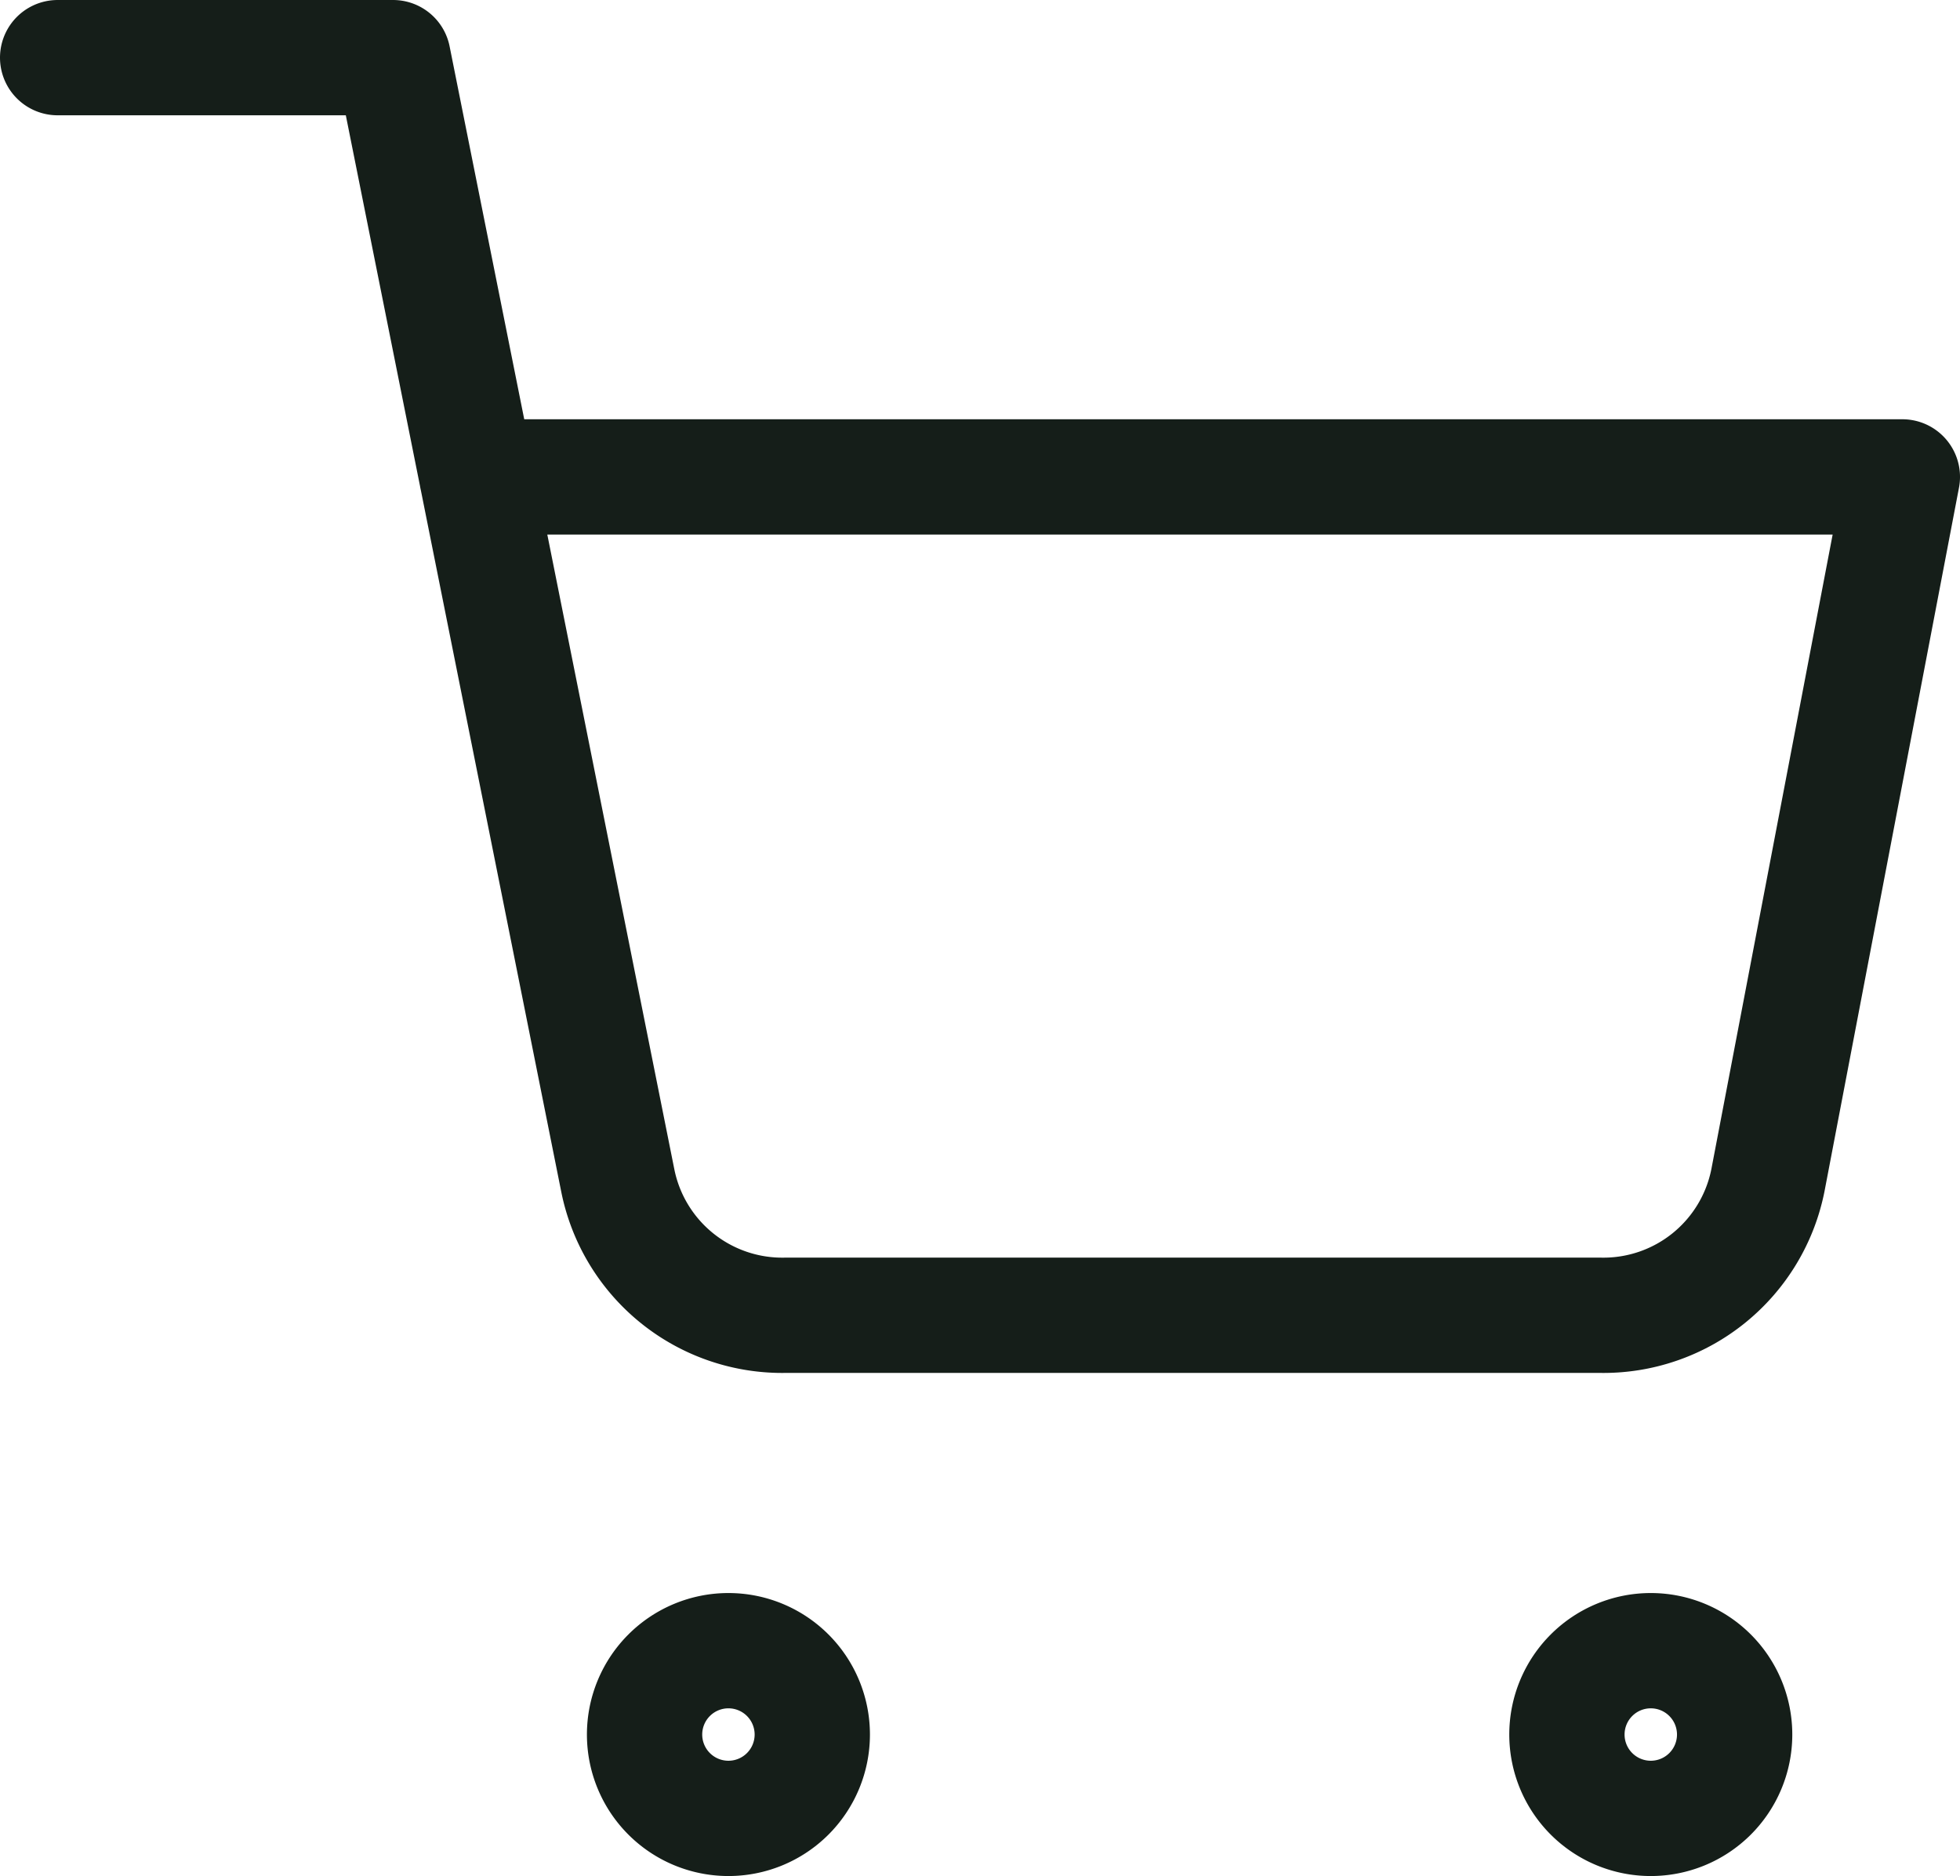
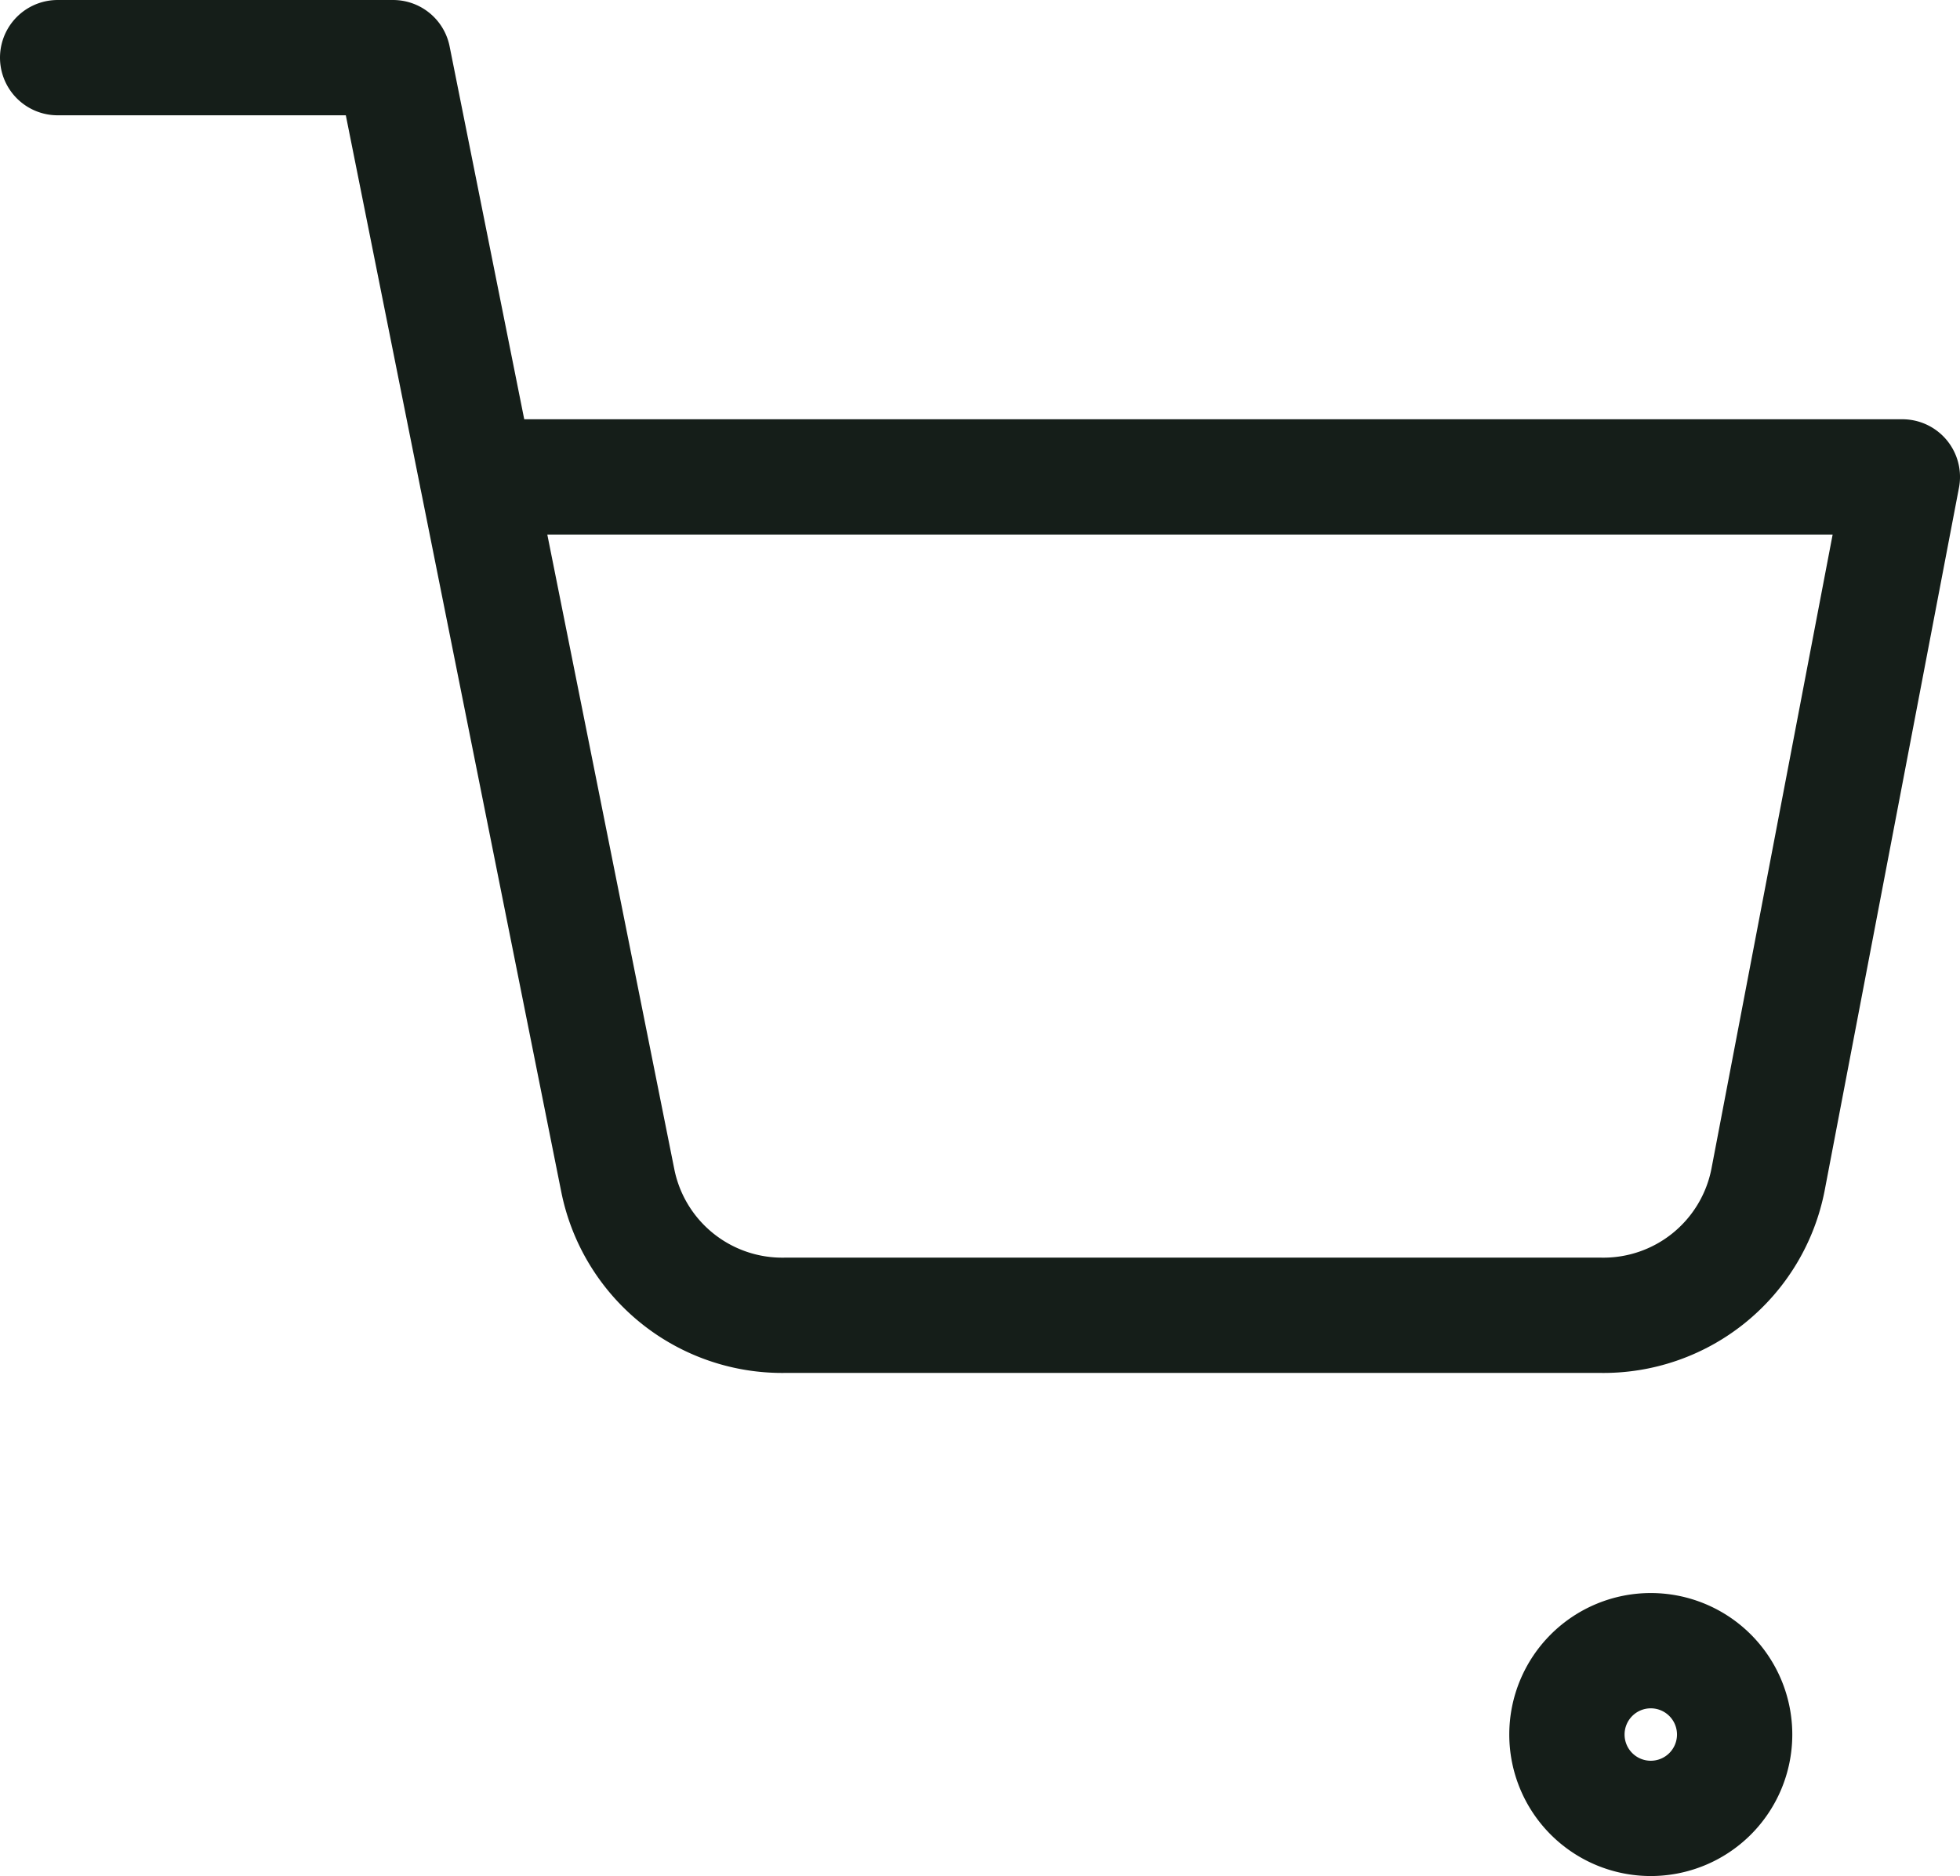
<svg xmlns="http://www.w3.org/2000/svg" width="25.5" height="24.409" viewBox="0 0 25.5 24.409">
  <g id="Icon_feather-shopping-cart" data-name="Icon feather-shopping-cart" transform="translate(-0.75 -0.75)">
-     <path id="Path_15" data-name="Path 15" d="M14.182,31.091A1.091,1.091,0,1,1,13.091,30,1.091,1.091,0,0,1,14.182,31.091Z" transform="translate(-2.864 -7.773)" fill="none" stroke="#151e19" stroke-linecap="round" stroke-linejoin="round" stroke-width="1.5" />
    <path id="Path_16" data-name="Path 16" d="M30.682,31.091A1.091,1.091,0,1,1,29.591,30,1.091,1.091,0,0,1,30.682,31.091Z" transform="translate(-7.364 -7.773)" fill="none" stroke="#151e19" stroke-linecap="round" stroke-linejoin="round" stroke-width="1.5" />
    <path id="Path_17" data-name="Path 17" d="M1.5,1.5H5.864L8.787,16.107a2.182,2.182,0,0,0,2.182,1.756h10.6a2.182,2.182,0,0,0,2.182-1.756L25.5,6.955H6.955" fill="none" stroke="#151e19" stroke-linecap="round" stroke-linejoin="round" stroke-width="1.5" />
  </g>
</svg>